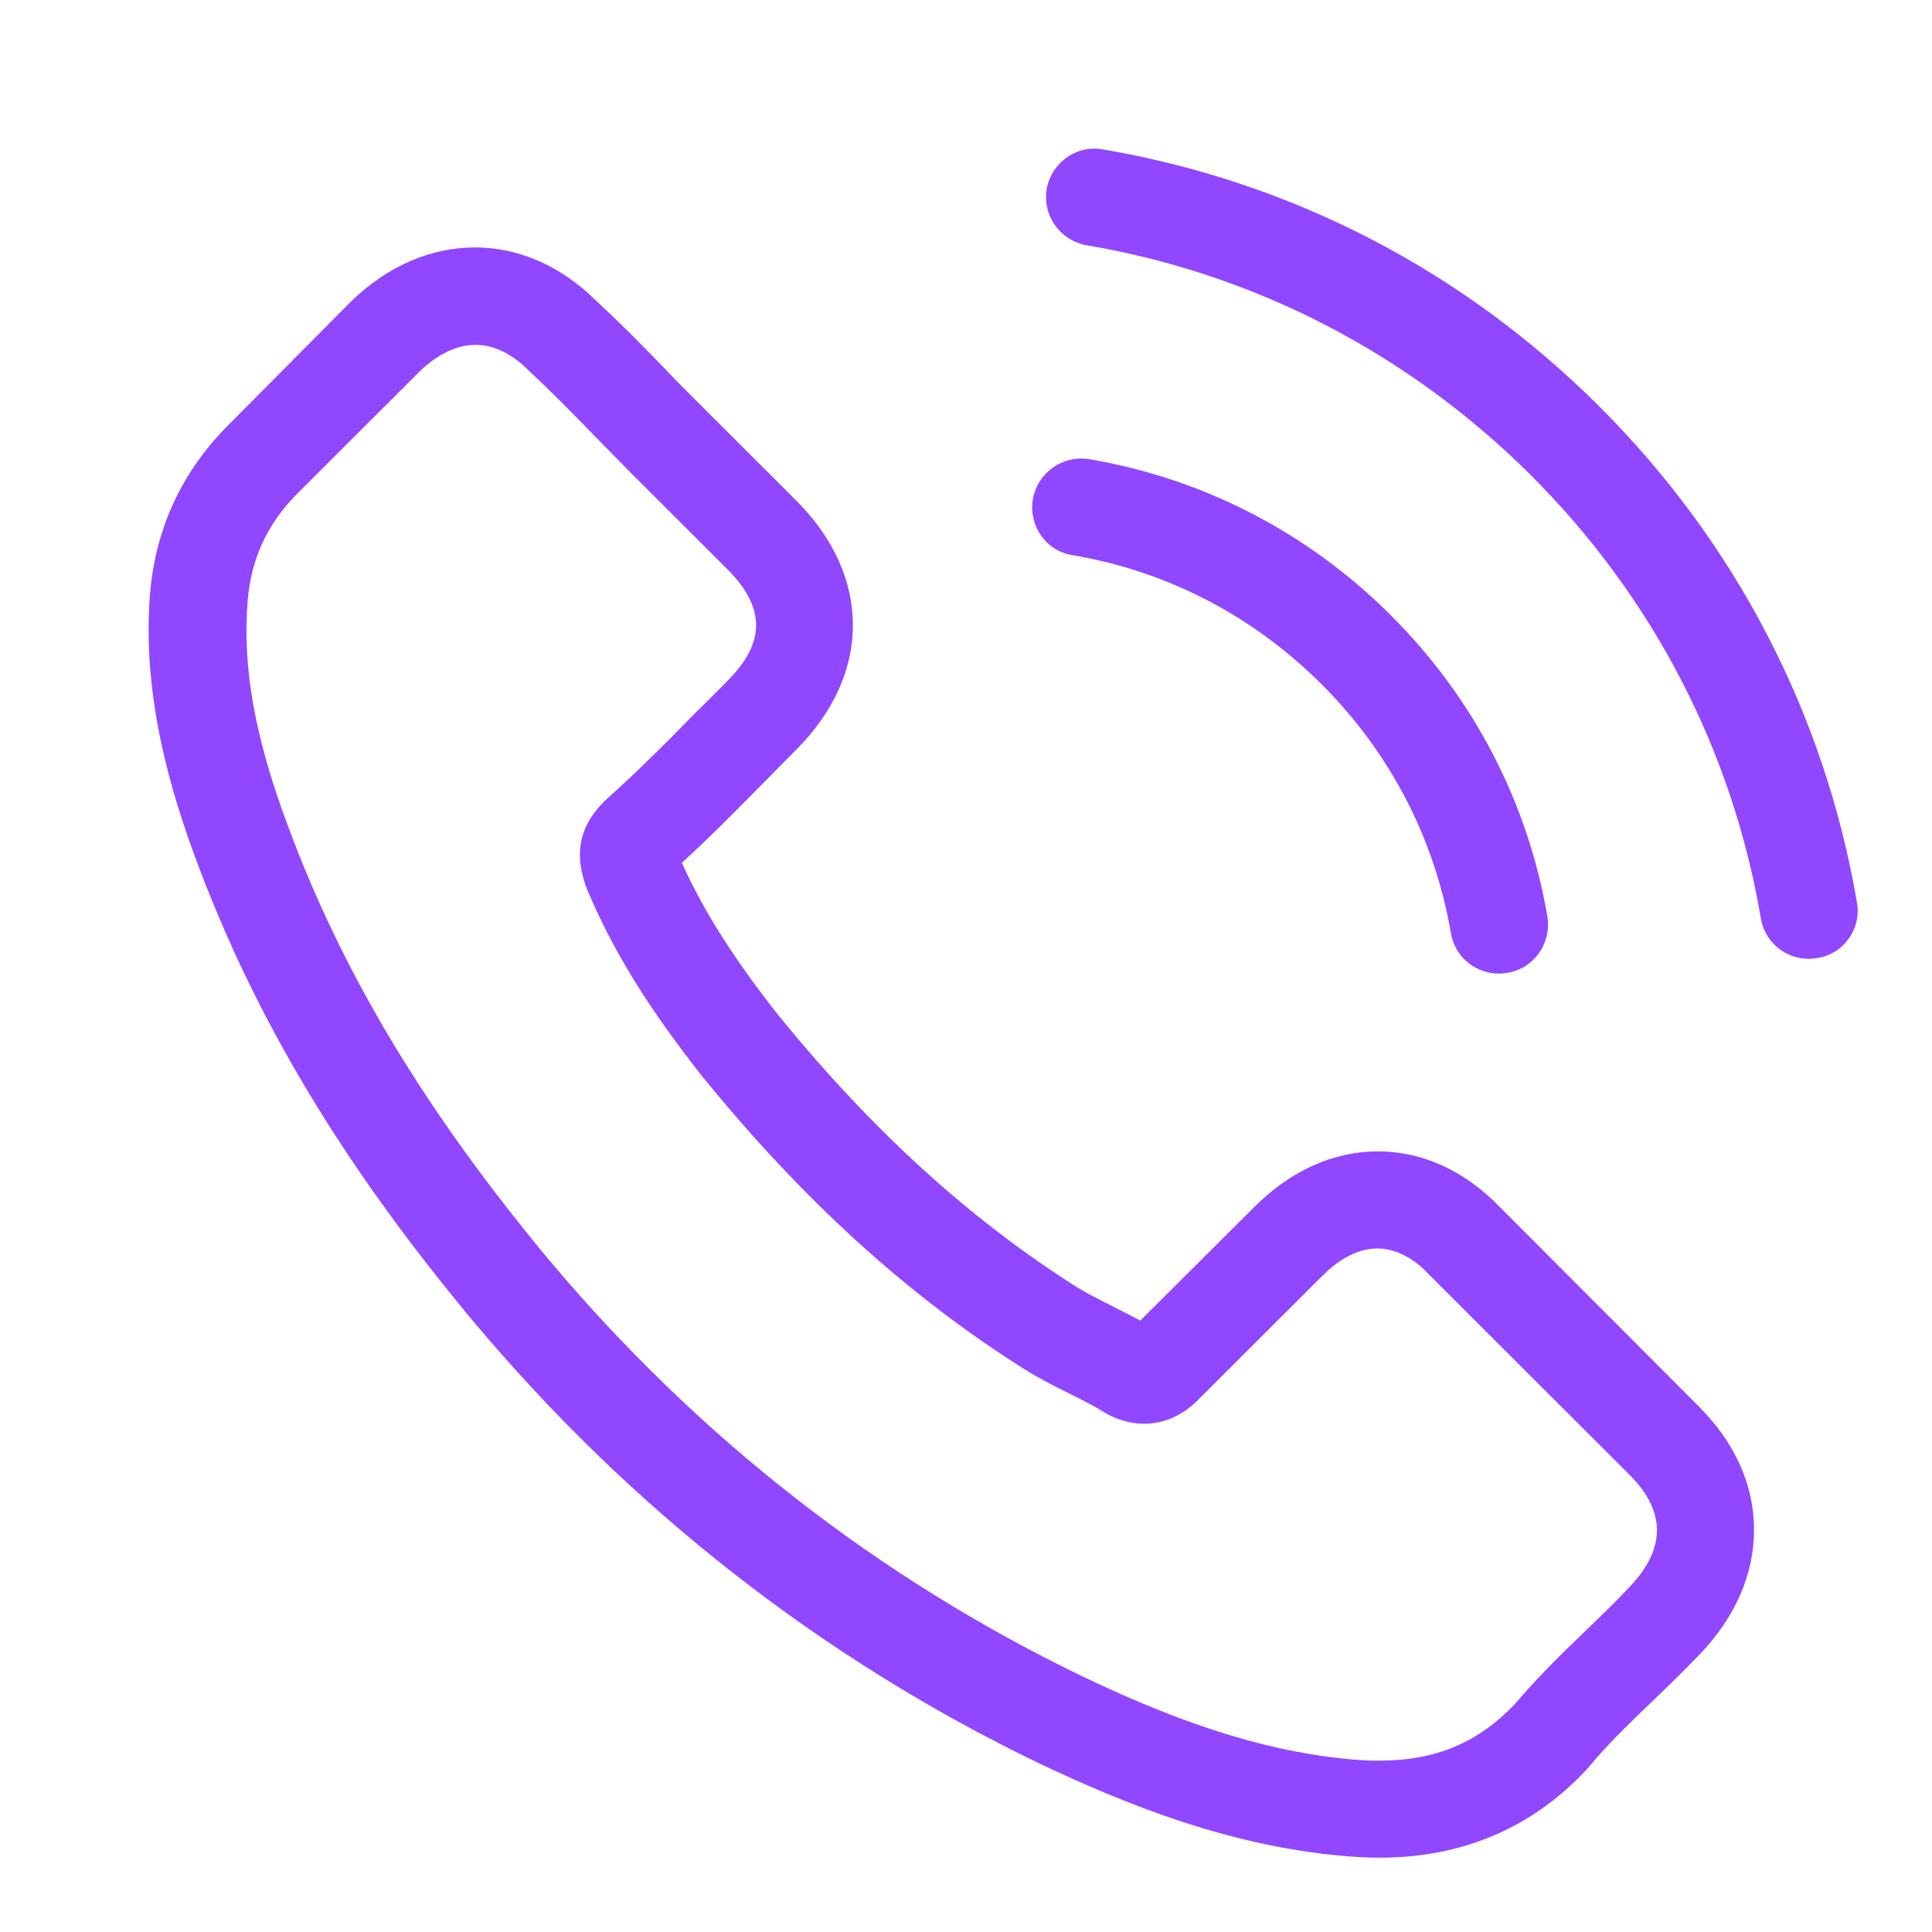
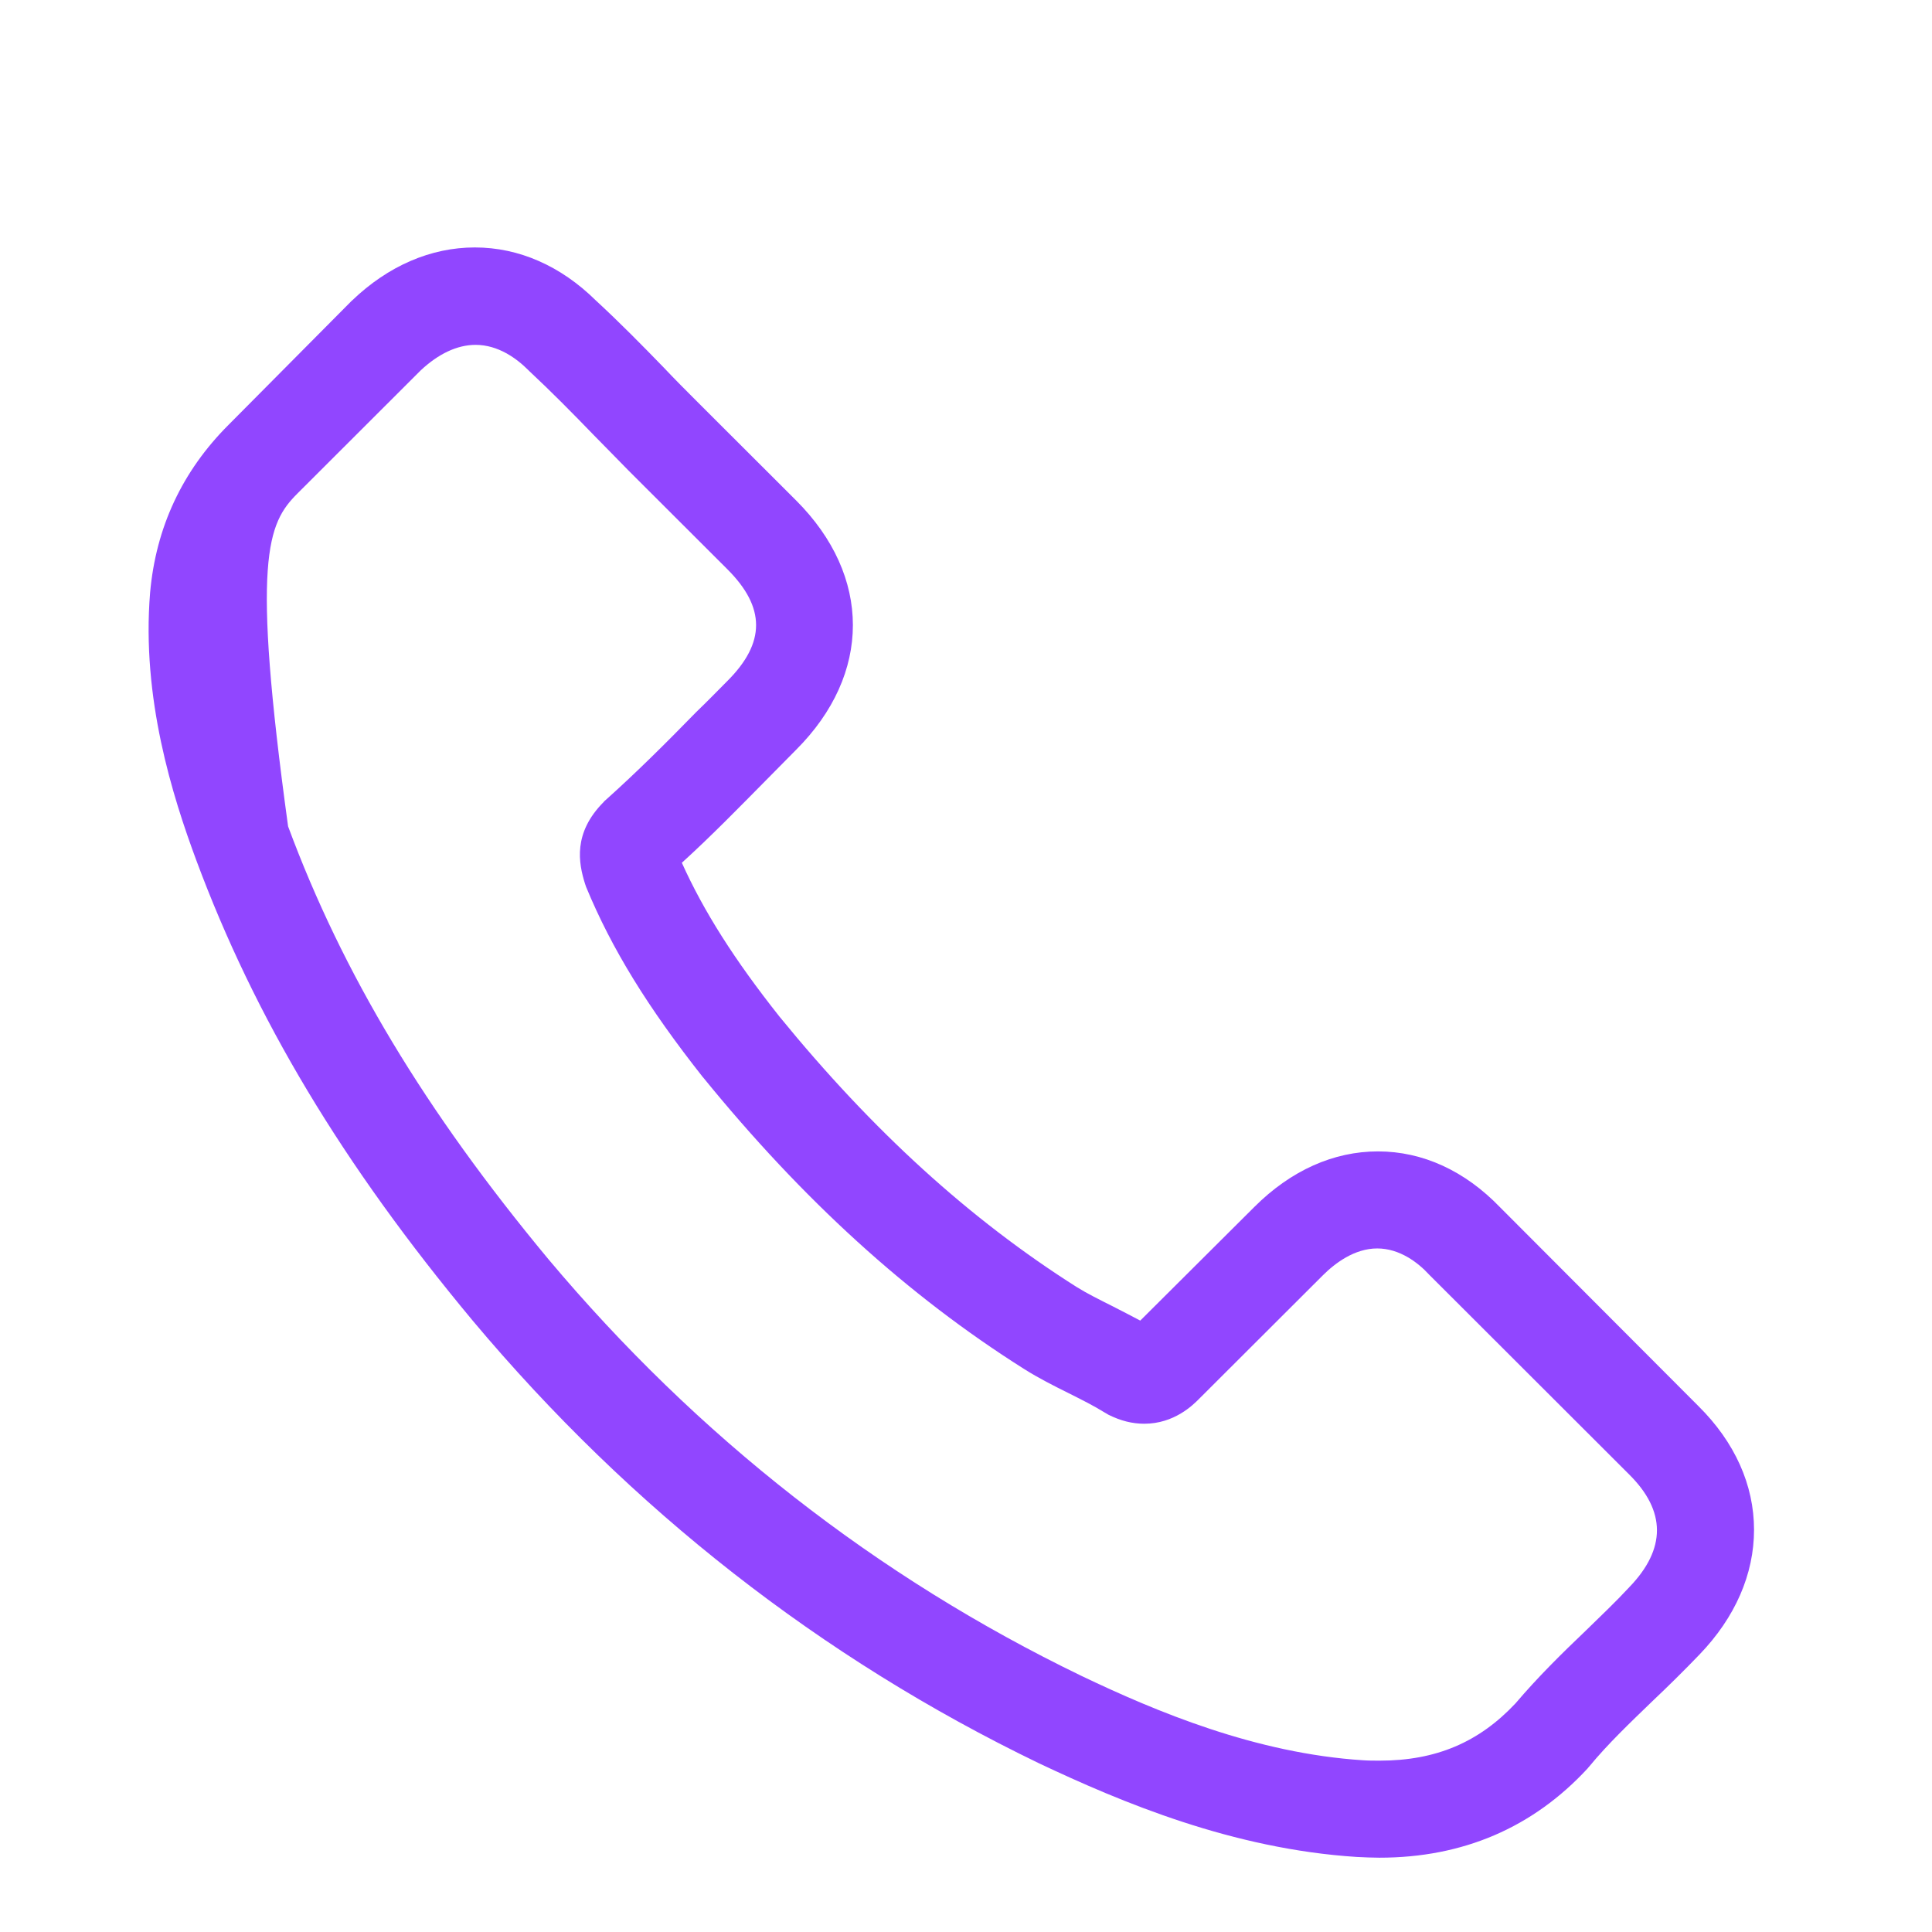
<svg xmlns="http://www.w3.org/2000/svg" width="26" height="26" viewBox="0 0 26 26" fill="none">
-   <path d="M20.187 16.247C19.715 15.757 19.147 15.495 18.544 15.495C17.946 15.495 17.372 15.752 16.881 16.242L15.345 17.772C15.219 17.704 15.092 17.641 14.971 17.578C14.796 17.49 14.63 17.408 14.489 17.32C13.05 16.408 11.743 15.218 10.489 13.68C9.881 12.912 9.472 12.267 9.176 11.611C9.575 11.248 9.944 10.869 10.304 10.505C10.44 10.369 10.576 10.228 10.712 10.092C11.733 9.073 11.733 7.752 10.712 6.733L9.385 5.408C9.234 5.257 9.079 5.102 8.933 4.947C8.641 4.646 8.335 4.335 8.019 4.044C7.547 3.578 6.983 3.33 6.39 3.33C5.797 3.33 5.224 3.578 4.738 4.044C4.733 4.049 4.733 4.049 4.728 4.053L3.075 5.718C2.453 6.34 2.098 7.097 2.02 7.976C1.903 9.393 2.321 10.713 2.642 11.578C3.43 13.699 4.606 15.665 6.361 17.772C8.49 20.311 11.052 22.315 13.979 23.728C15.097 24.257 16.59 24.883 18.257 24.99C18.359 24.995 18.466 25 18.563 25C19.686 25 20.629 24.597 21.368 23.796C21.373 23.786 21.383 23.781 21.388 23.772C21.64 23.466 21.932 23.189 22.238 22.893C22.448 22.694 22.661 22.485 22.87 22.267C23.352 21.767 23.605 21.184 23.605 20.587C23.605 19.985 23.347 19.408 22.856 18.922L20.187 16.247ZM21.927 21.359C21.922 21.359 21.922 21.364 21.927 21.359C21.738 21.563 21.543 21.747 21.334 21.951C21.018 22.252 20.697 22.568 20.396 22.922C19.905 23.446 19.326 23.694 18.568 23.694C18.495 23.694 18.417 23.694 18.345 23.689C16.901 23.597 15.559 23.034 14.553 22.553C11.801 21.223 9.385 19.335 7.377 16.942C5.72 14.946 4.611 13.102 3.877 11.121C3.425 9.913 3.26 8.971 3.333 8.082C3.381 7.514 3.6 7.044 4.003 6.641L5.661 4.985C5.899 4.762 6.152 4.641 6.4 4.641C6.706 4.641 6.954 4.825 7.11 4.981C7.115 4.985 7.12 4.99 7.124 4.995C7.421 5.272 7.703 5.558 7.999 5.864C8.15 6.019 8.306 6.175 8.461 6.335L9.788 7.66C10.304 8.175 10.304 8.65 9.788 9.165C9.648 9.306 9.511 9.447 9.37 9.582C8.962 10 8.573 10.388 8.15 10.767C8.14 10.777 8.131 10.781 8.126 10.791C7.708 11.209 7.786 11.616 7.873 11.893C7.878 11.908 7.883 11.922 7.888 11.937C8.233 12.772 8.719 13.558 9.458 14.495L9.463 14.5C10.805 16.15 12.219 17.437 13.78 18.422C13.979 18.548 14.183 18.65 14.378 18.747C14.553 18.835 14.718 18.917 14.859 19.005C14.878 19.014 14.898 19.029 14.917 19.039C15.082 19.121 15.238 19.16 15.399 19.16C15.802 19.16 16.055 18.908 16.137 18.825L17.8 17.165C17.965 17 18.228 16.801 18.534 16.801C18.835 16.801 19.083 16.99 19.234 17.155C19.239 17.16 19.239 17.16 19.244 17.165L21.922 19.84C22.423 20.335 22.423 20.844 21.927 21.359Z" fill="#9146FF" />
-   <path d="M14.431 7.471C15.705 7.685 16.862 8.286 17.786 9.209C18.709 10.131 19.307 11.286 19.526 12.558C19.579 12.879 19.857 13.102 20.173 13.102C20.212 13.102 20.245 13.097 20.284 13.092C20.644 13.034 20.882 12.694 20.824 12.335C20.561 10.796 19.832 9.393 18.719 8.282C17.606 7.17 16.201 6.442 14.66 6.18C14.3 6.121 13.965 6.359 13.901 6.714C13.838 7.068 14.072 7.413 14.431 7.471Z" fill="#9146FF" />
-   <path d="M24.99 12.146C24.557 9.612 23.361 7.306 21.524 5.471C19.686 3.636 17.377 2.442 14.839 2.01C14.485 1.947 14.149 2.19 14.086 2.544C14.028 2.903 14.266 3.238 14.626 3.301C16.891 3.685 18.957 4.758 20.6 6.393C22.243 8.034 23.313 10.097 23.697 12.359C23.75 12.68 24.027 12.903 24.343 12.903C24.382 12.903 24.416 12.898 24.455 12.893C24.81 12.84 25.053 12.5 24.99 12.146Z" fill="#9146FF" />
+   <path d="M20.187 16.247C19.715 15.757 19.147 15.495 18.544 15.495C17.946 15.495 17.372 15.752 16.881 16.242L15.345 17.772C15.219 17.704 15.092 17.641 14.971 17.578C14.796 17.49 14.63 17.408 14.489 17.32C13.05 16.408 11.743 15.218 10.489 13.68C9.881 12.912 9.472 12.267 9.176 11.611C9.575 11.248 9.944 10.869 10.304 10.505C10.44 10.369 10.576 10.228 10.712 10.092C11.733 9.073 11.733 7.752 10.712 6.733L9.385 5.408C9.234 5.257 9.079 5.102 8.933 4.947C8.641 4.646 8.335 4.335 8.019 4.044C7.547 3.578 6.983 3.33 6.39 3.33C5.797 3.33 5.224 3.578 4.738 4.044C4.733 4.049 4.733 4.049 4.728 4.053L3.075 5.718C2.453 6.34 2.098 7.097 2.02 7.976C1.903 9.393 2.321 10.713 2.642 11.578C3.43 13.699 4.606 15.665 6.361 17.772C8.49 20.311 11.052 22.315 13.979 23.728C15.097 24.257 16.59 24.883 18.257 24.99C18.359 24.995 18.466 25 18.563 25C19.686 25 20.629 24.597 21.368 23.796C21.373 23.786 21.383 23.781 21.388 23.772C21.64 23.466 21.932 23.189 22.238 22.893C22.448 22.694 22.661 22.485 22.87 22.267C23.352 21.767 23.605 21.184 23.605 20.587C23.605 19.985 23.347 19.408 22.856 18.922L20.187 16.247ZM21.927 21.359C21.922 21.359 21.922 21.364 21.927 21.359C21.738 21.563 21.543 21.747 21.334 21.951C21.018 22.252 20.697 22.568 20.396 22.922C19.905 23.446 19.326 23.694 18.568 23.694C18.495 23.694 18.417 23.694 18.345 23.689C16.901 23.597 15.559 23.034 14.553 22.553C11.801 21.223 9.385 19.335 7.377 16.942C5.72 14.946 4.611 13.102 3.877 11.121C3.381 7.514 3.6 7.044 4.003 6.641L5.661 4.985C5.899 4.762 6.152 4.641 6.4 4.641C6.706 4.641 6.954 4.825 7.11 4.981C7.115 4.985 7.12 4.99 7.124 4.995C7.421 5.272 7.703 5.558 7.999 5.864C8.15 6.019 8.306 6.175 8.461 6.335L9.788 7.66C10.304 8.175 10.304 8.65 9.788 9.165C9.648 9.306 9.511 9.447 9.37 9.582C8.962 10 8.573 10.388 8.15 10.767C8.14 10.777 8.131 10.781 8.126 10.791C7.708 11.209 7.786 11.616 7.873 11.893C7.878 11.908 7.883 11.922 7.888 11.937C8.233 12.772 8.719 13.558 9.458 14.495L9.463 14.5C10.805 16.15 12.219 17.437 13.78 18.422C13.979 18.548 14.183 18.65 14.378 18.747C14.553 18.835 14.718 18.917 14.859 19.005C14.878 19.014 14.898 19.029 14.917 19.039C15.082 19.121 15.238 19.16 15.399 19.16C15.802 19.16 16.055 18.908 16.137 18.825L17.8 17.165C17.965 17 18.228 16.801 18.534 16.801C18.835 16.801 19.083 16.99 19.234 17.155C19.239 17.16 19.239 17.16 19.244 17.165L21.922 19.84C22.423 20.335 22.423 20.844 21.927 21.359Z" fill="#9146FF" />
</svg>